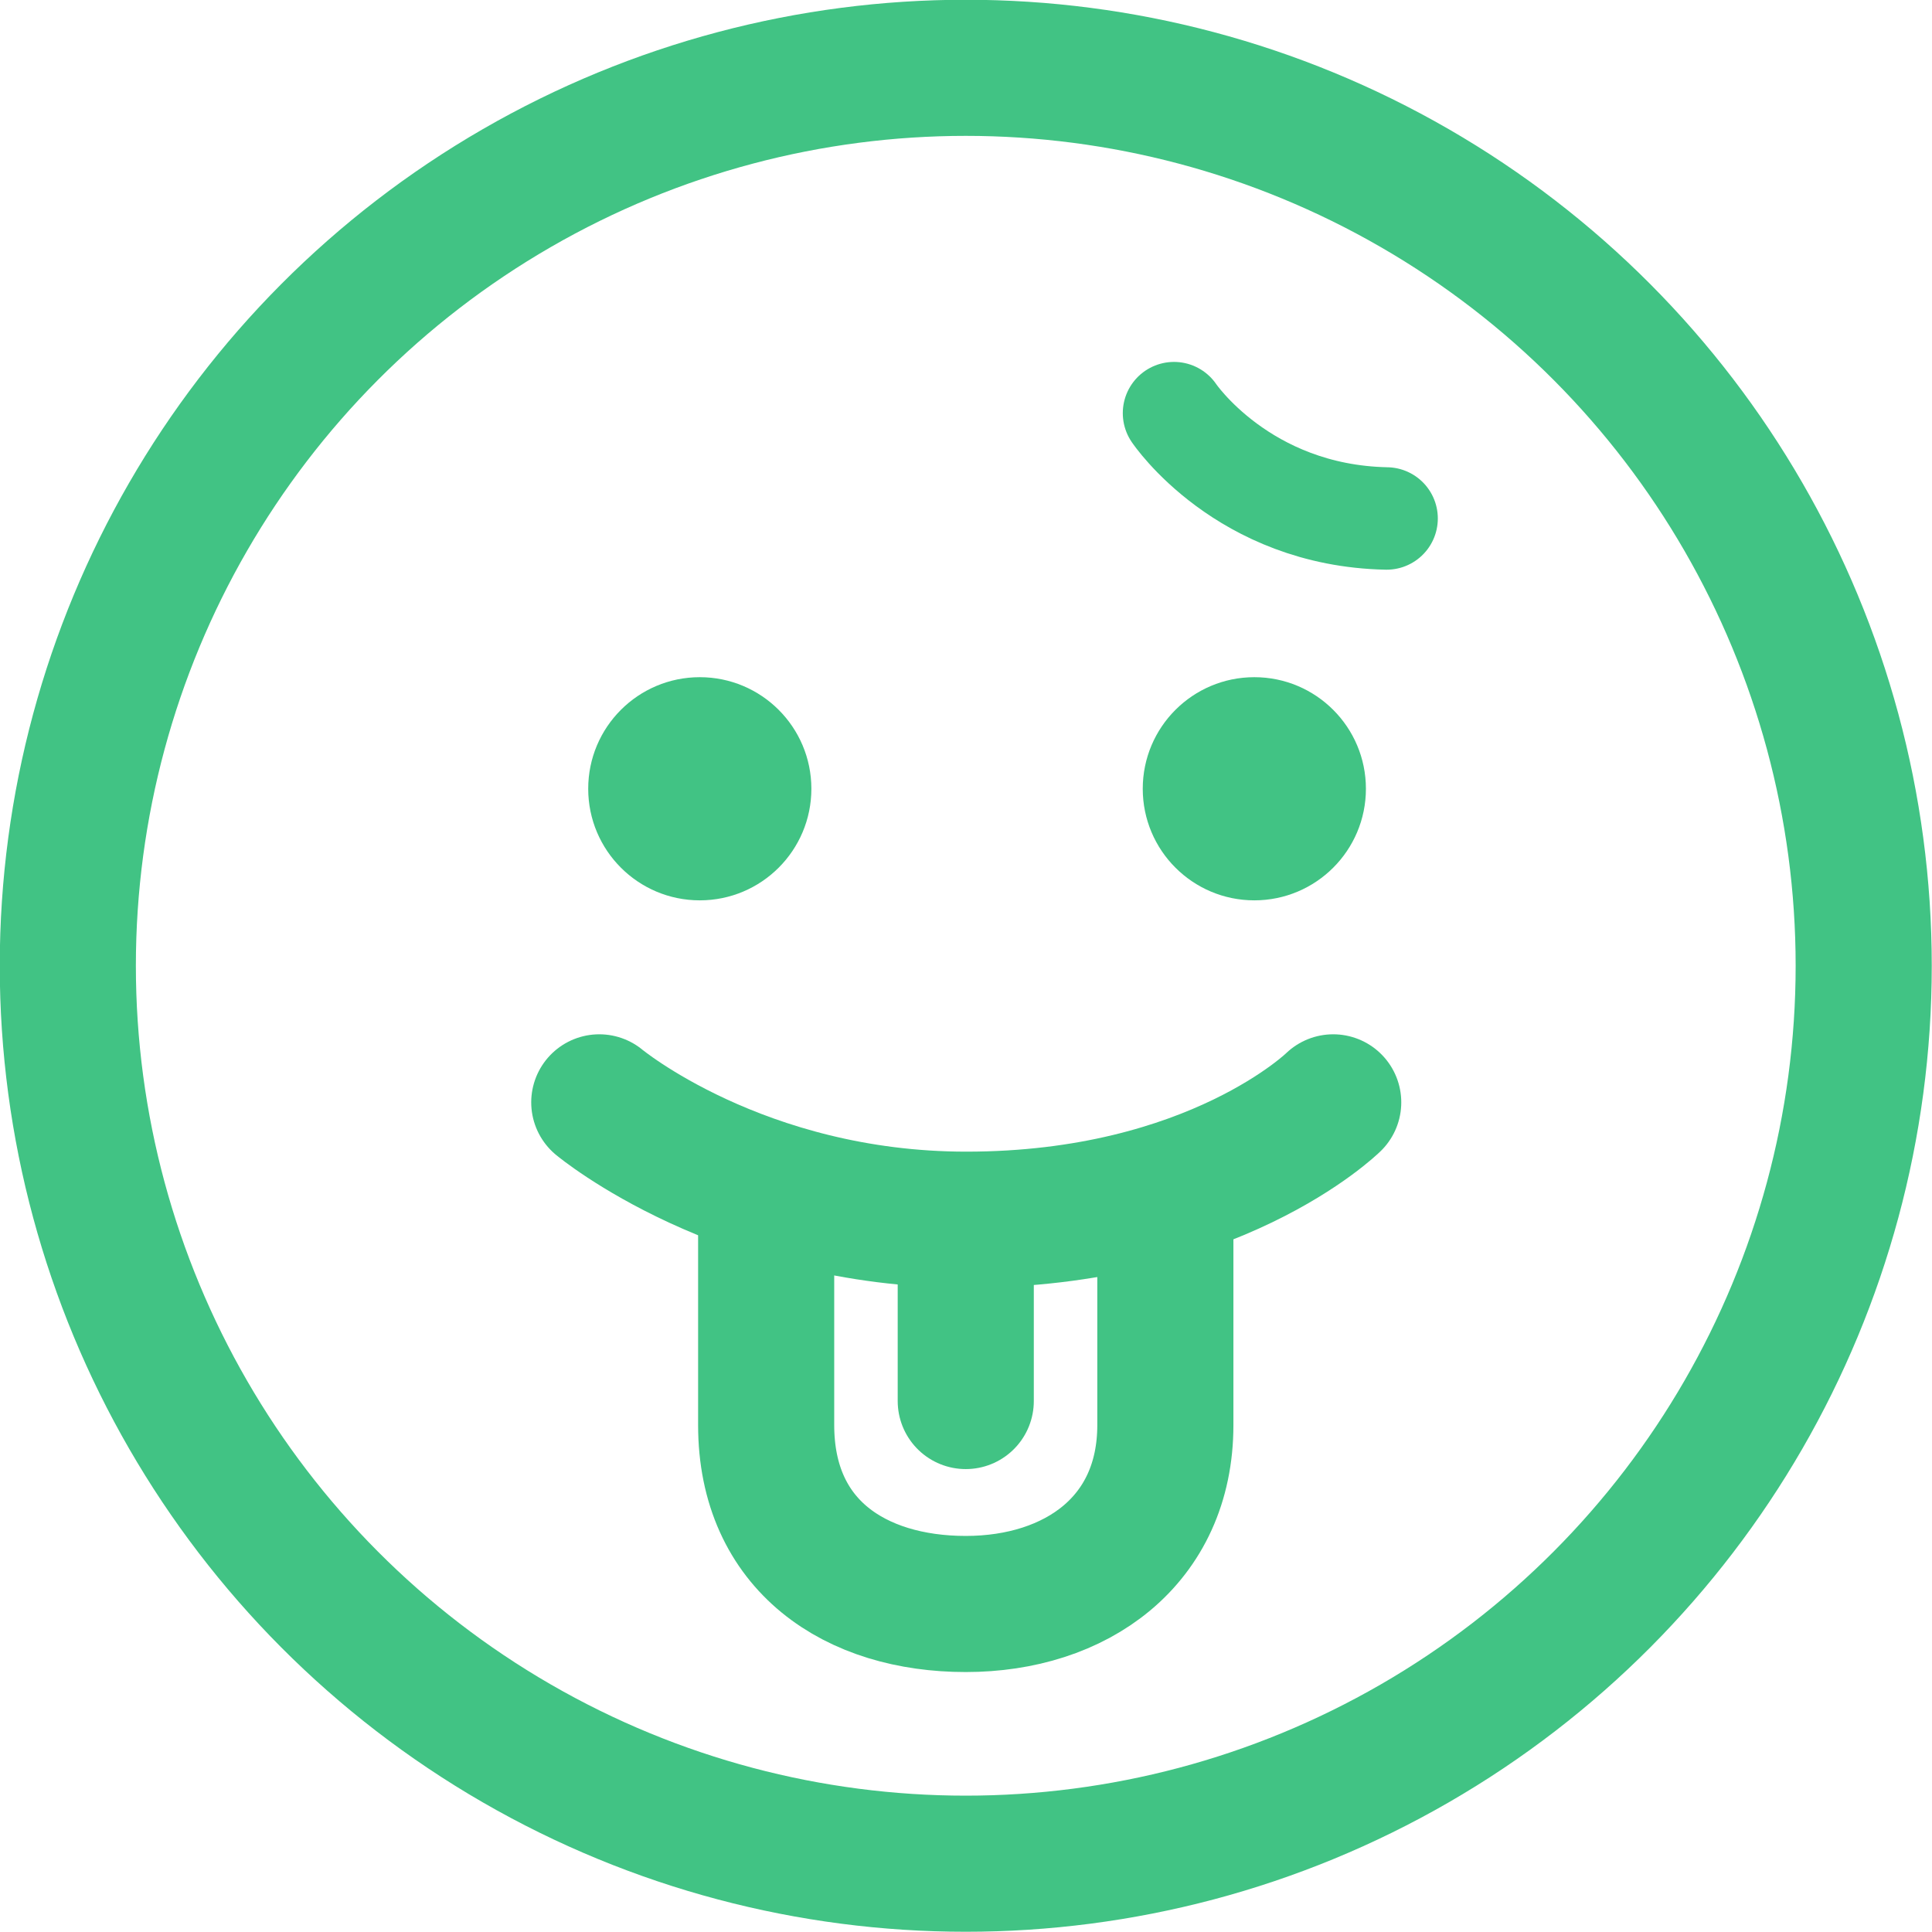
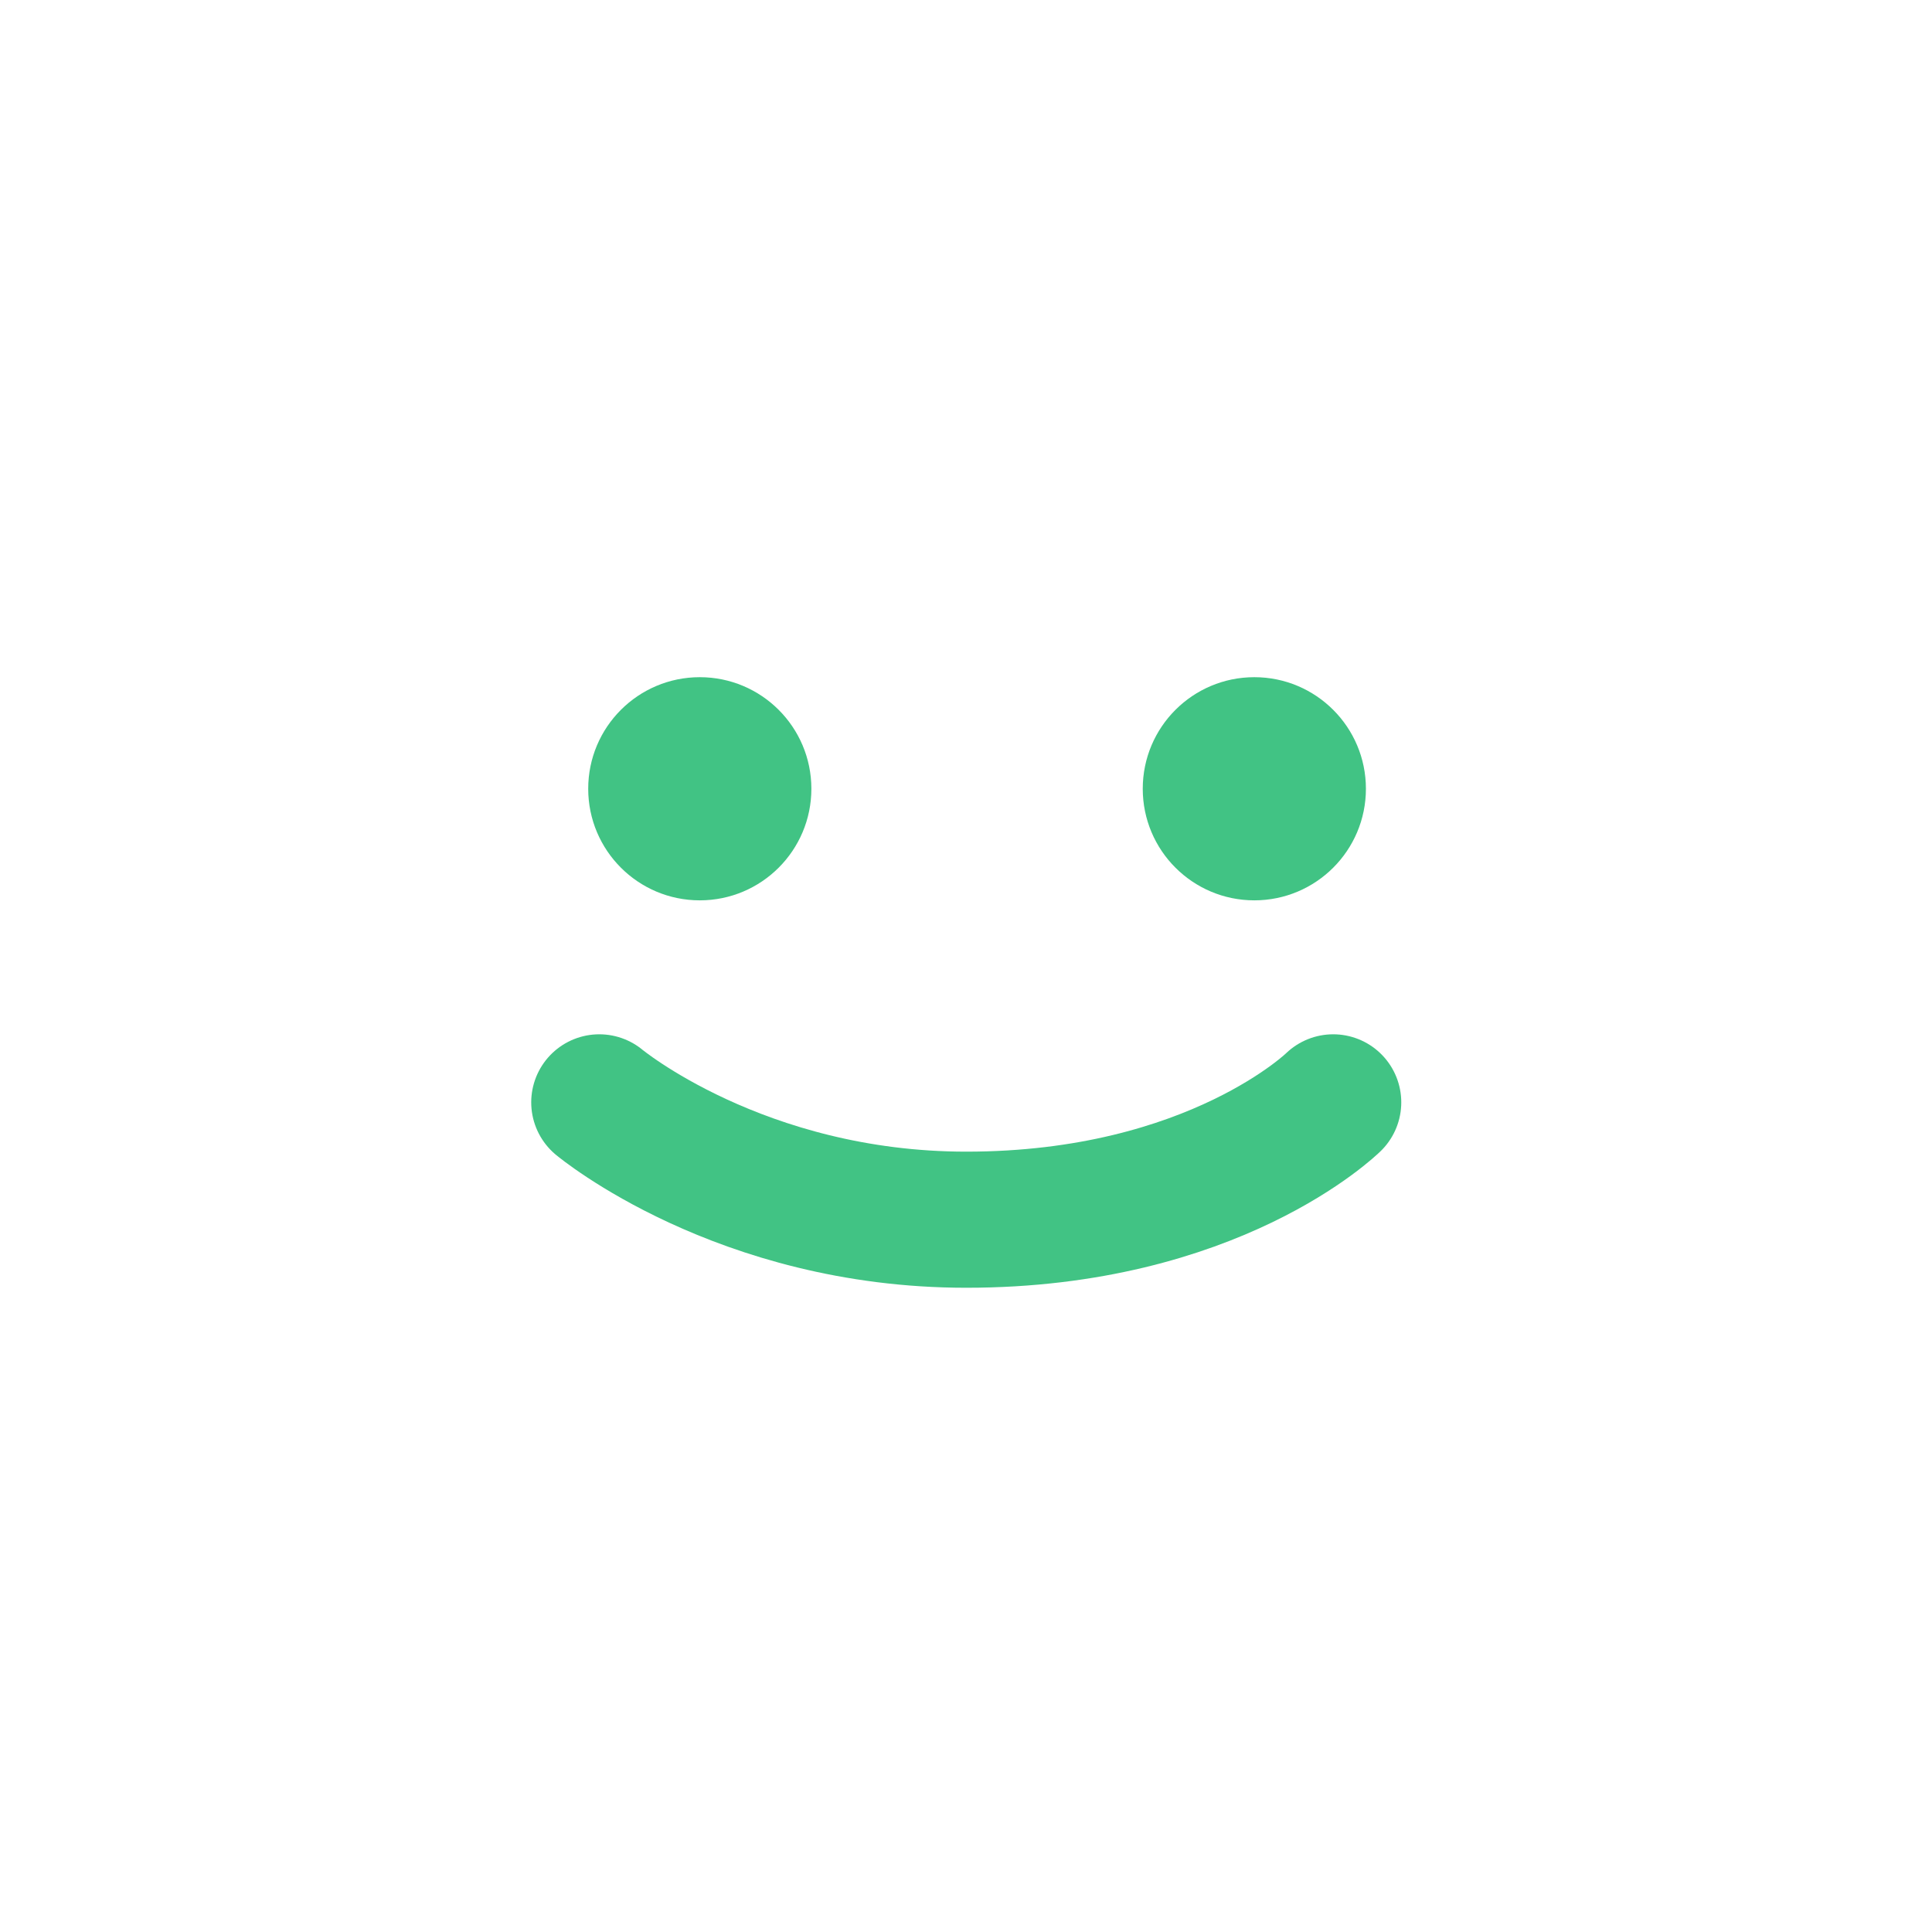
<svg xmlns="http://www.w3.org/2000/svg" id="_レイヤー_2" viewBox="0 0 40.17 40.17">
  <defs>
    <style>.cls-1{fill:#41c384;}.cls-2,.cls-3{stroke-linecap:round;}.cls-2,.cls-3,.cls-4{fill:none;stroke:#41c384;stroke-miterlimit:10;}.cls-2,.cls-4{stroke-width:2.83px;}.cls-3{stroke-width:2.13px;}</style>
  </defs>
  <g id="_レイヤー_1-2">
    <g>
-       <circle class="cls-4" cx="20.08" cy="20.08" r="18.67" />
      <circle class="cls-1" cx="14.55" cy="16.4" r="2.32" />
      <circle class="cls-1" cx="26.08" cy="16.4" r="2.32" />
-       <path class="cls-3" d="m24.41,8.59s1.43,2.13,4.42,2.19" />
      <path class="cls-2" d="m27.72,22.92s-2.48,2.44-7.63,2.44c-4.7,0-7.63-2.44-7.63-2.44" />
-       <path class="cls-2" d="m15.93,25.58v4.05c0,2.51,1.86,3.72,4.15,3.72s4.15-1.31,4.15-3.72v-4.65" />
-       <line class="cls-2" x1="20.08" y1="26.2" x2="20.08" y2="29.13" />
    </g>
  </g>
</svg>